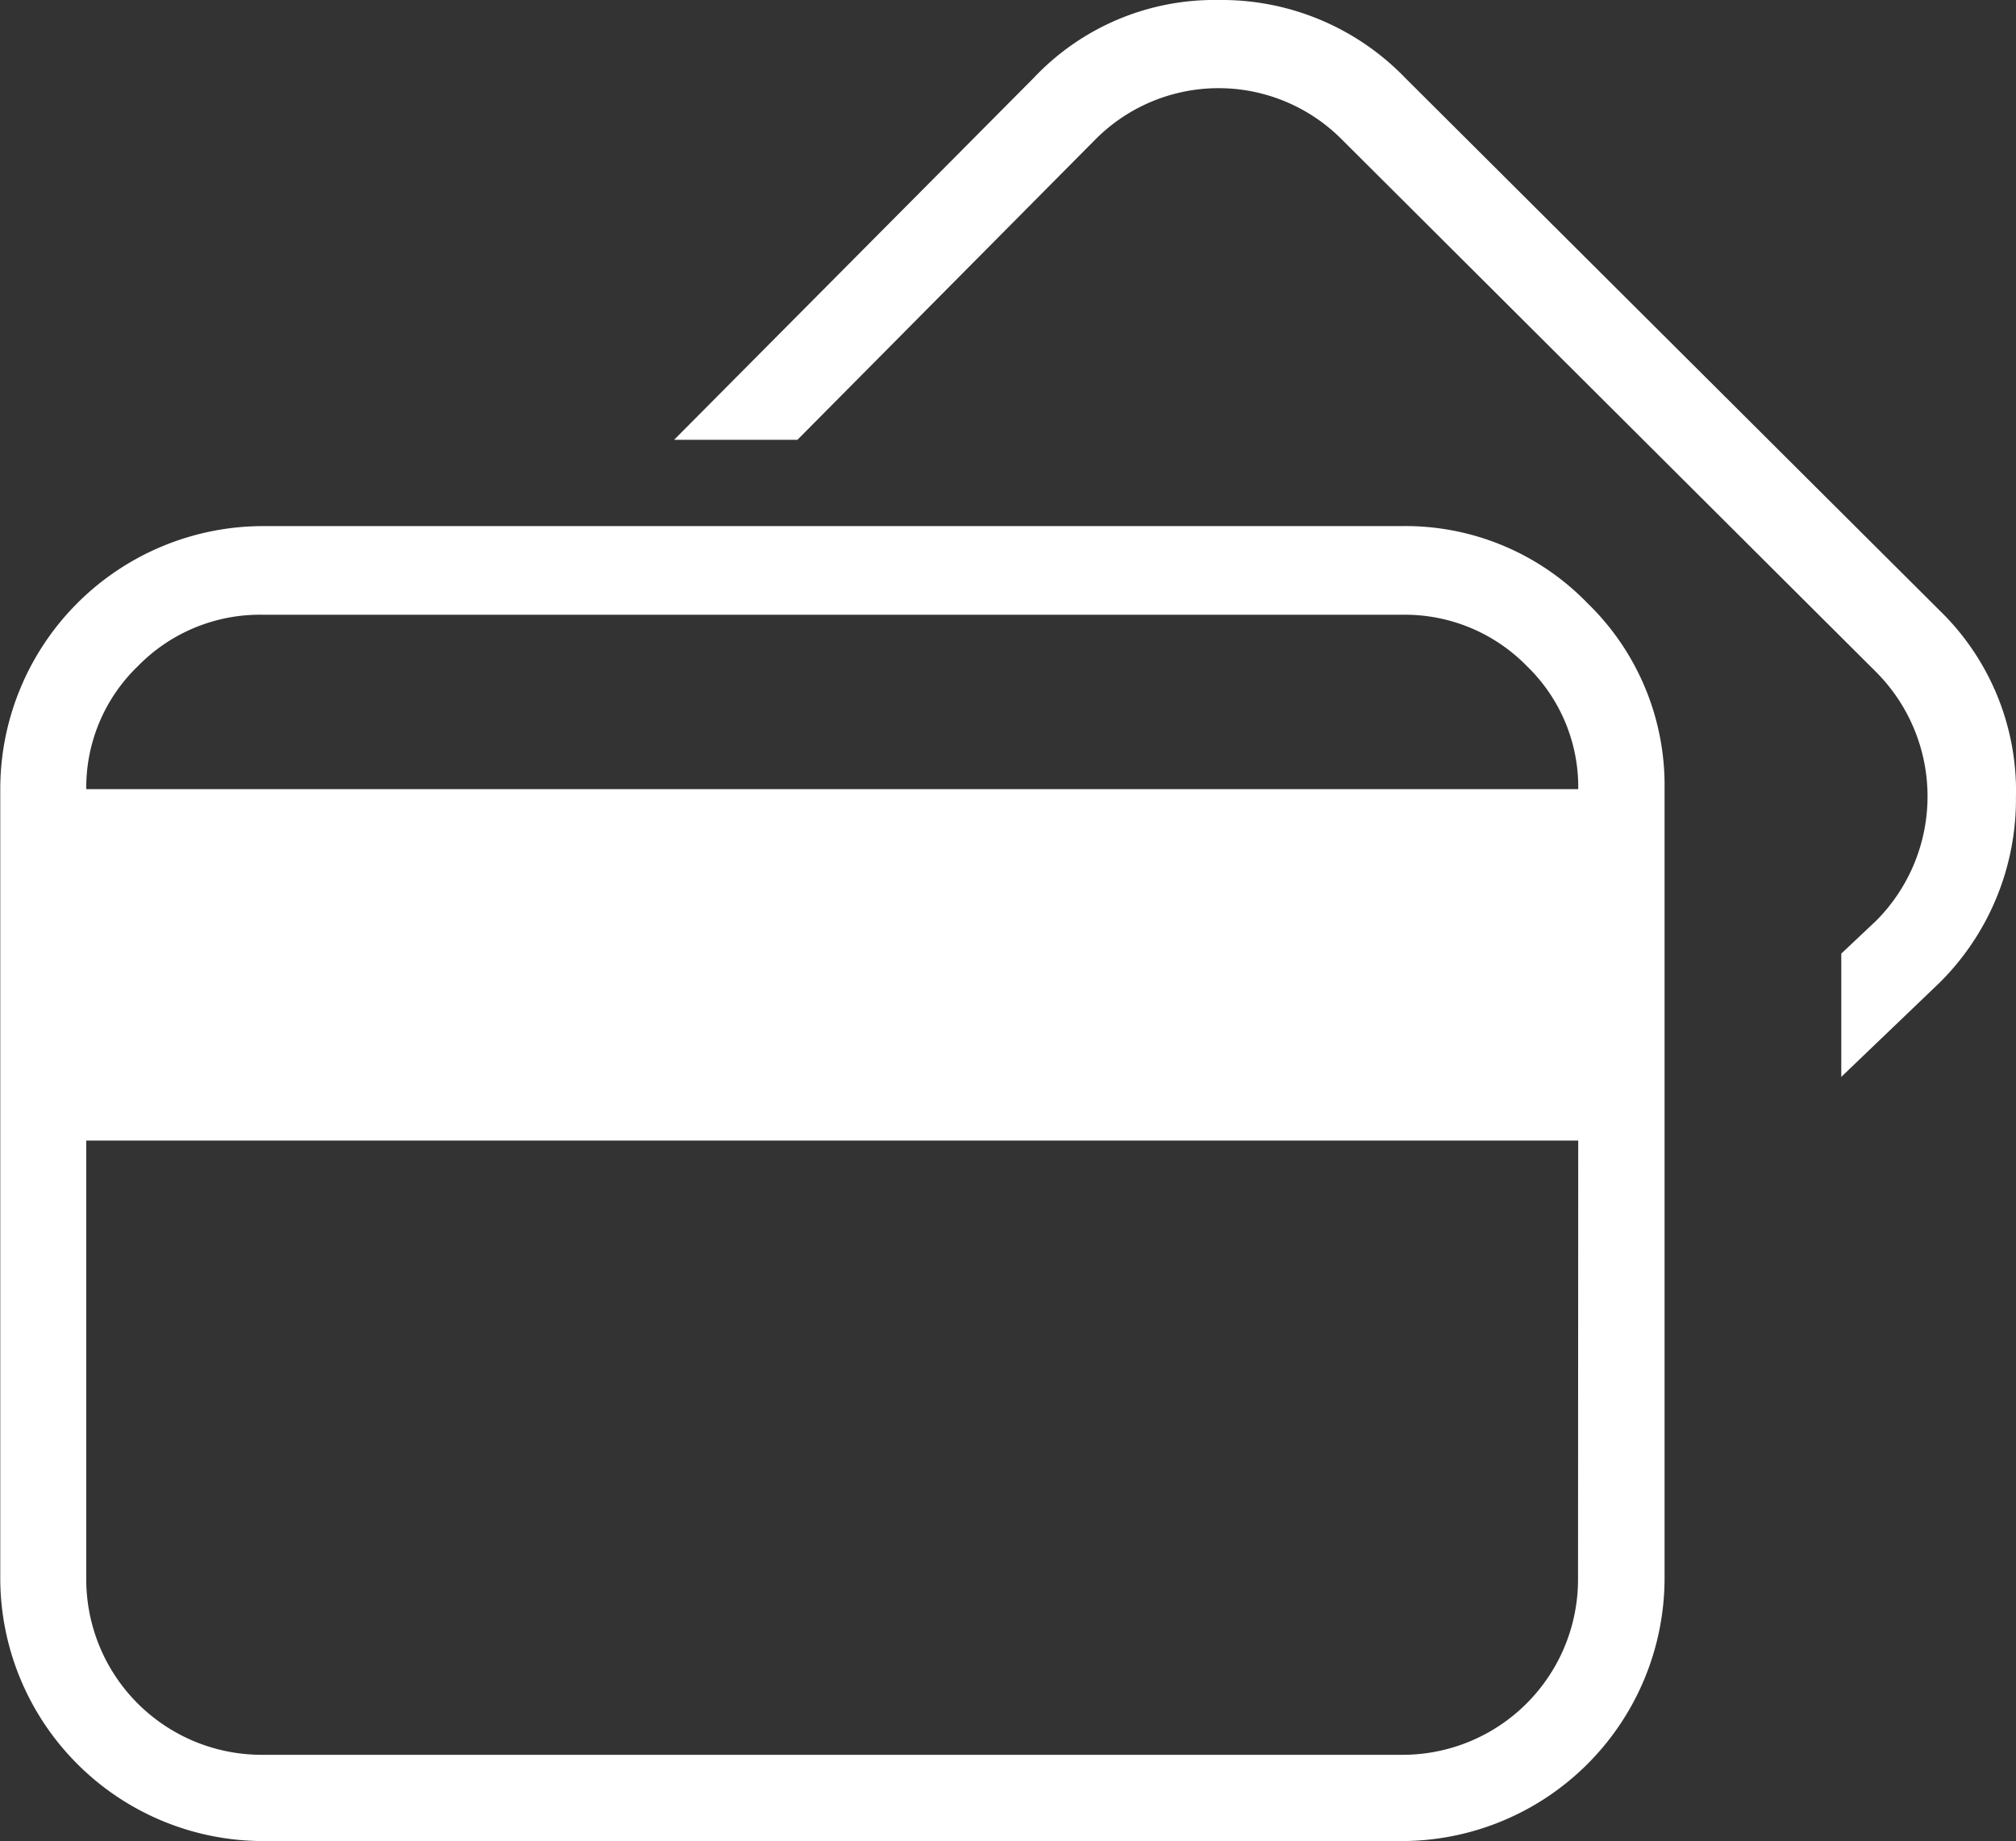
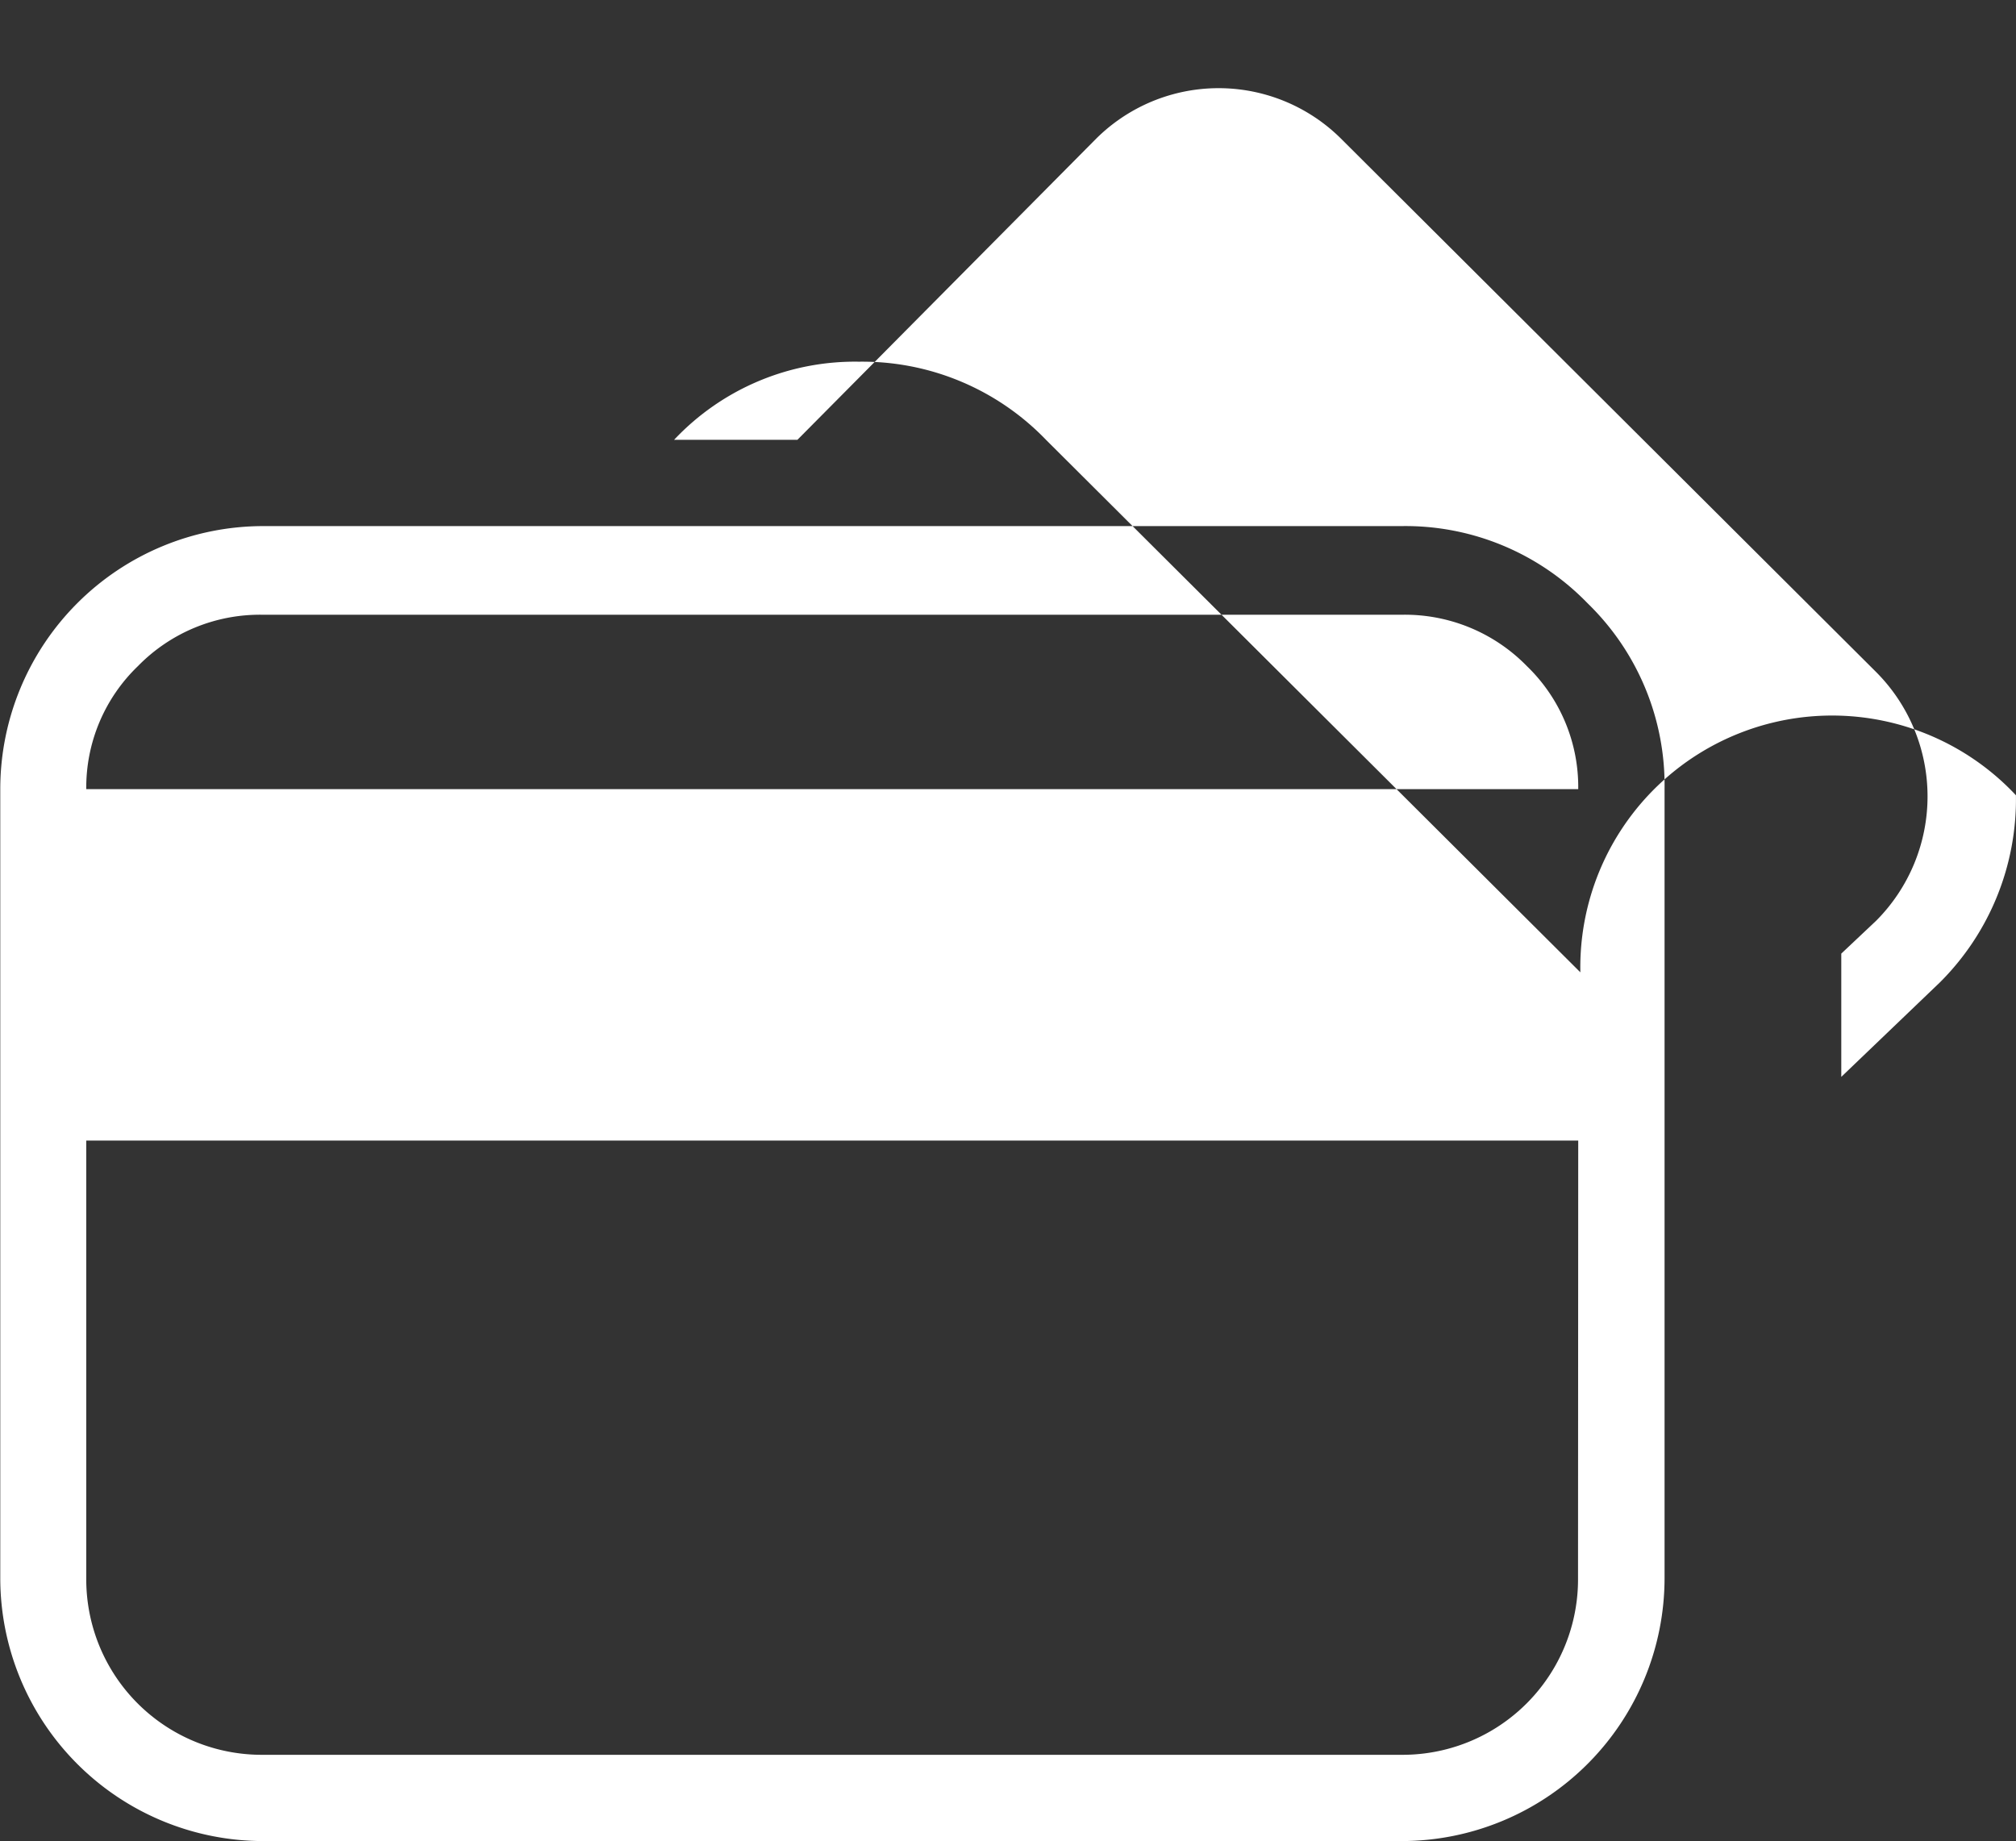
<svg xmlns="http://www.w3.org/2000/svg" width="30.288" height="27.664" viewBox="0 0 30.288 27.664">
  <rect x="0" y="0" width="30.288" height="27.664" fill="#333333" stroke="none" />
-   <path id="Trazado_344" data-name="Trazado 344" d="M318.746,96.054a3.808,3.808,0,0,1,1.158,2.794V110.7a3.953,3.953,0,0,1-3.952,3.952h-17.1A3.953,3.953,0,0,1,294.9,110.7V98.848a3.953,3.953,0,0,1,3.952-3.952h17.1A3.806,3.806,0,0,1,318.746,96.054Zm-22.554,2.794h22.415A2.524,2.524,0,0,0,317.836,97a2.561,2.561,0,0,0-1.884-.772h-17.1a2.561,2.561,0,0,0-1.884.772A2.529,2.529,0,0,0,296.192,98.848Zm22.415,5.28H296.192V110.7a2.636,2.636,0,0,0,2.656,2.656h17.1a2.636,2.636,0,0,0,2.656-2.656Zm6.576-5.186a3.882,3.882,0,0,1-1.142,2.809l-1.482,1.42v-1.852l.524-.494a2.646,2.646,0,0,0,0-3.736l-8.026-8a2.609,2.609,0,0,0-3.706,0L306.876,93.6h-1.853l5.4-5.434a3.731,3.731,0,0,1,2.778-1.174,3.831,3.831,0,0,1,2.81,1.174l8.028,8A3.783,3.783,0,0,1,325.184,98.941Z" transform="translate(-294.896 -86.992)" fill="#fff" />
+   <path id="Trazado_344" data-name="Trazado 344" d="M318.746,96.054a3.808,3.808,0,0,1,1.158,2.794V110.7a3.953,3.953,0,0,1-3.952,3.952h-17.1A3.953,3.953,0,0,1,294.9,110.7V98.848a3.953,3.953,0,0,1,3.952-3.952h17.1A3.806,3.806,0,0,1,318.746,96.054Zm-22.554,2.794h22.415A2.524,2.524,0,0,0,317.836,97a2.561,2.561,0,0,0-1.884-.772h-17.1a2.561,2.561,0,0,0-1.884.772A2.529,2.529,0,0,0,296.192,98.848Zm22.415,5.28H296.192V110.7a2.636,2.636,0,0,0,2.656,2.656h17.1a2.636,2.636,0,0,0,2.656-2.656Zm6.576-5.186a3.882,3.882,0,0,1-1.142,2.809l-1.482,1.42v-1.852l.524-.494a2.646,2.646,0,0,0,0-3.736l-8.026-8a2.609,2.609,0,0,0-3.706,0L306.876,93.6h-1.853a3.731,3.731,0,0,1,2.778-1.174,3.831,3.831,0,0,1,2.81,1.174l8.028,8A3.783,3.783,0,0,1,325.184,98.941Z" transform="translate(-294.896 -86.992)" fill="#fff" />
</svg>